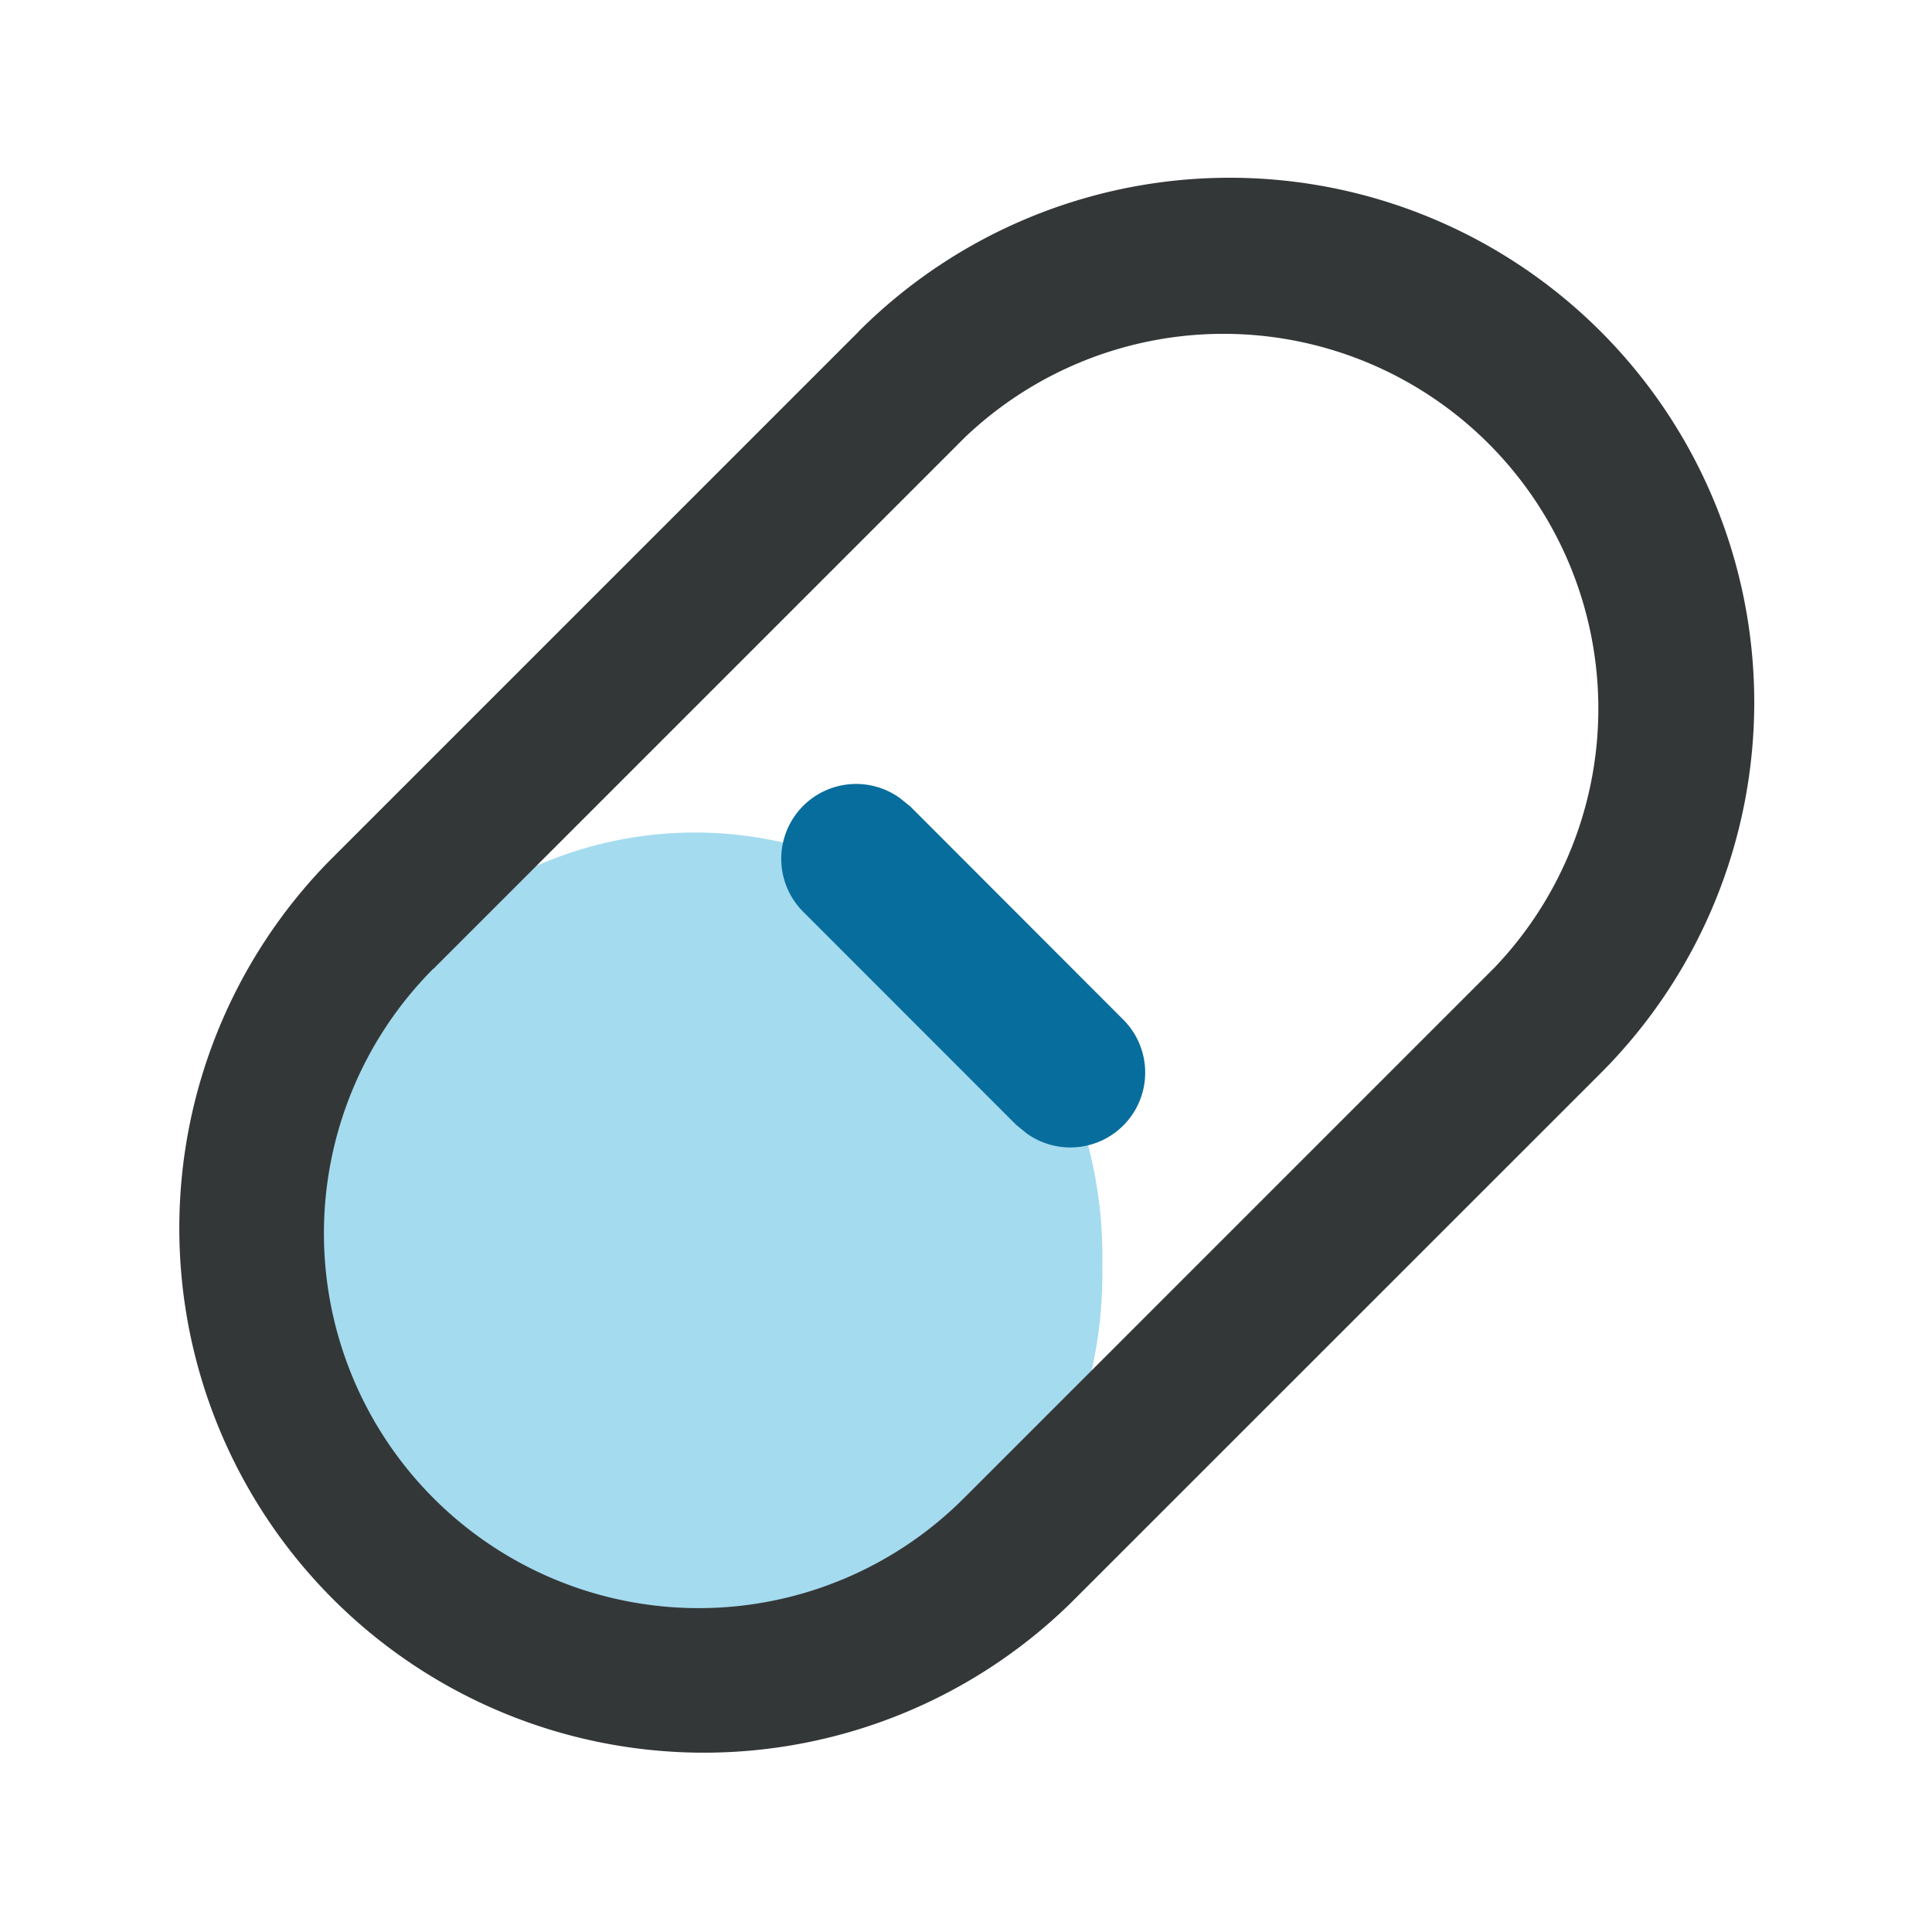
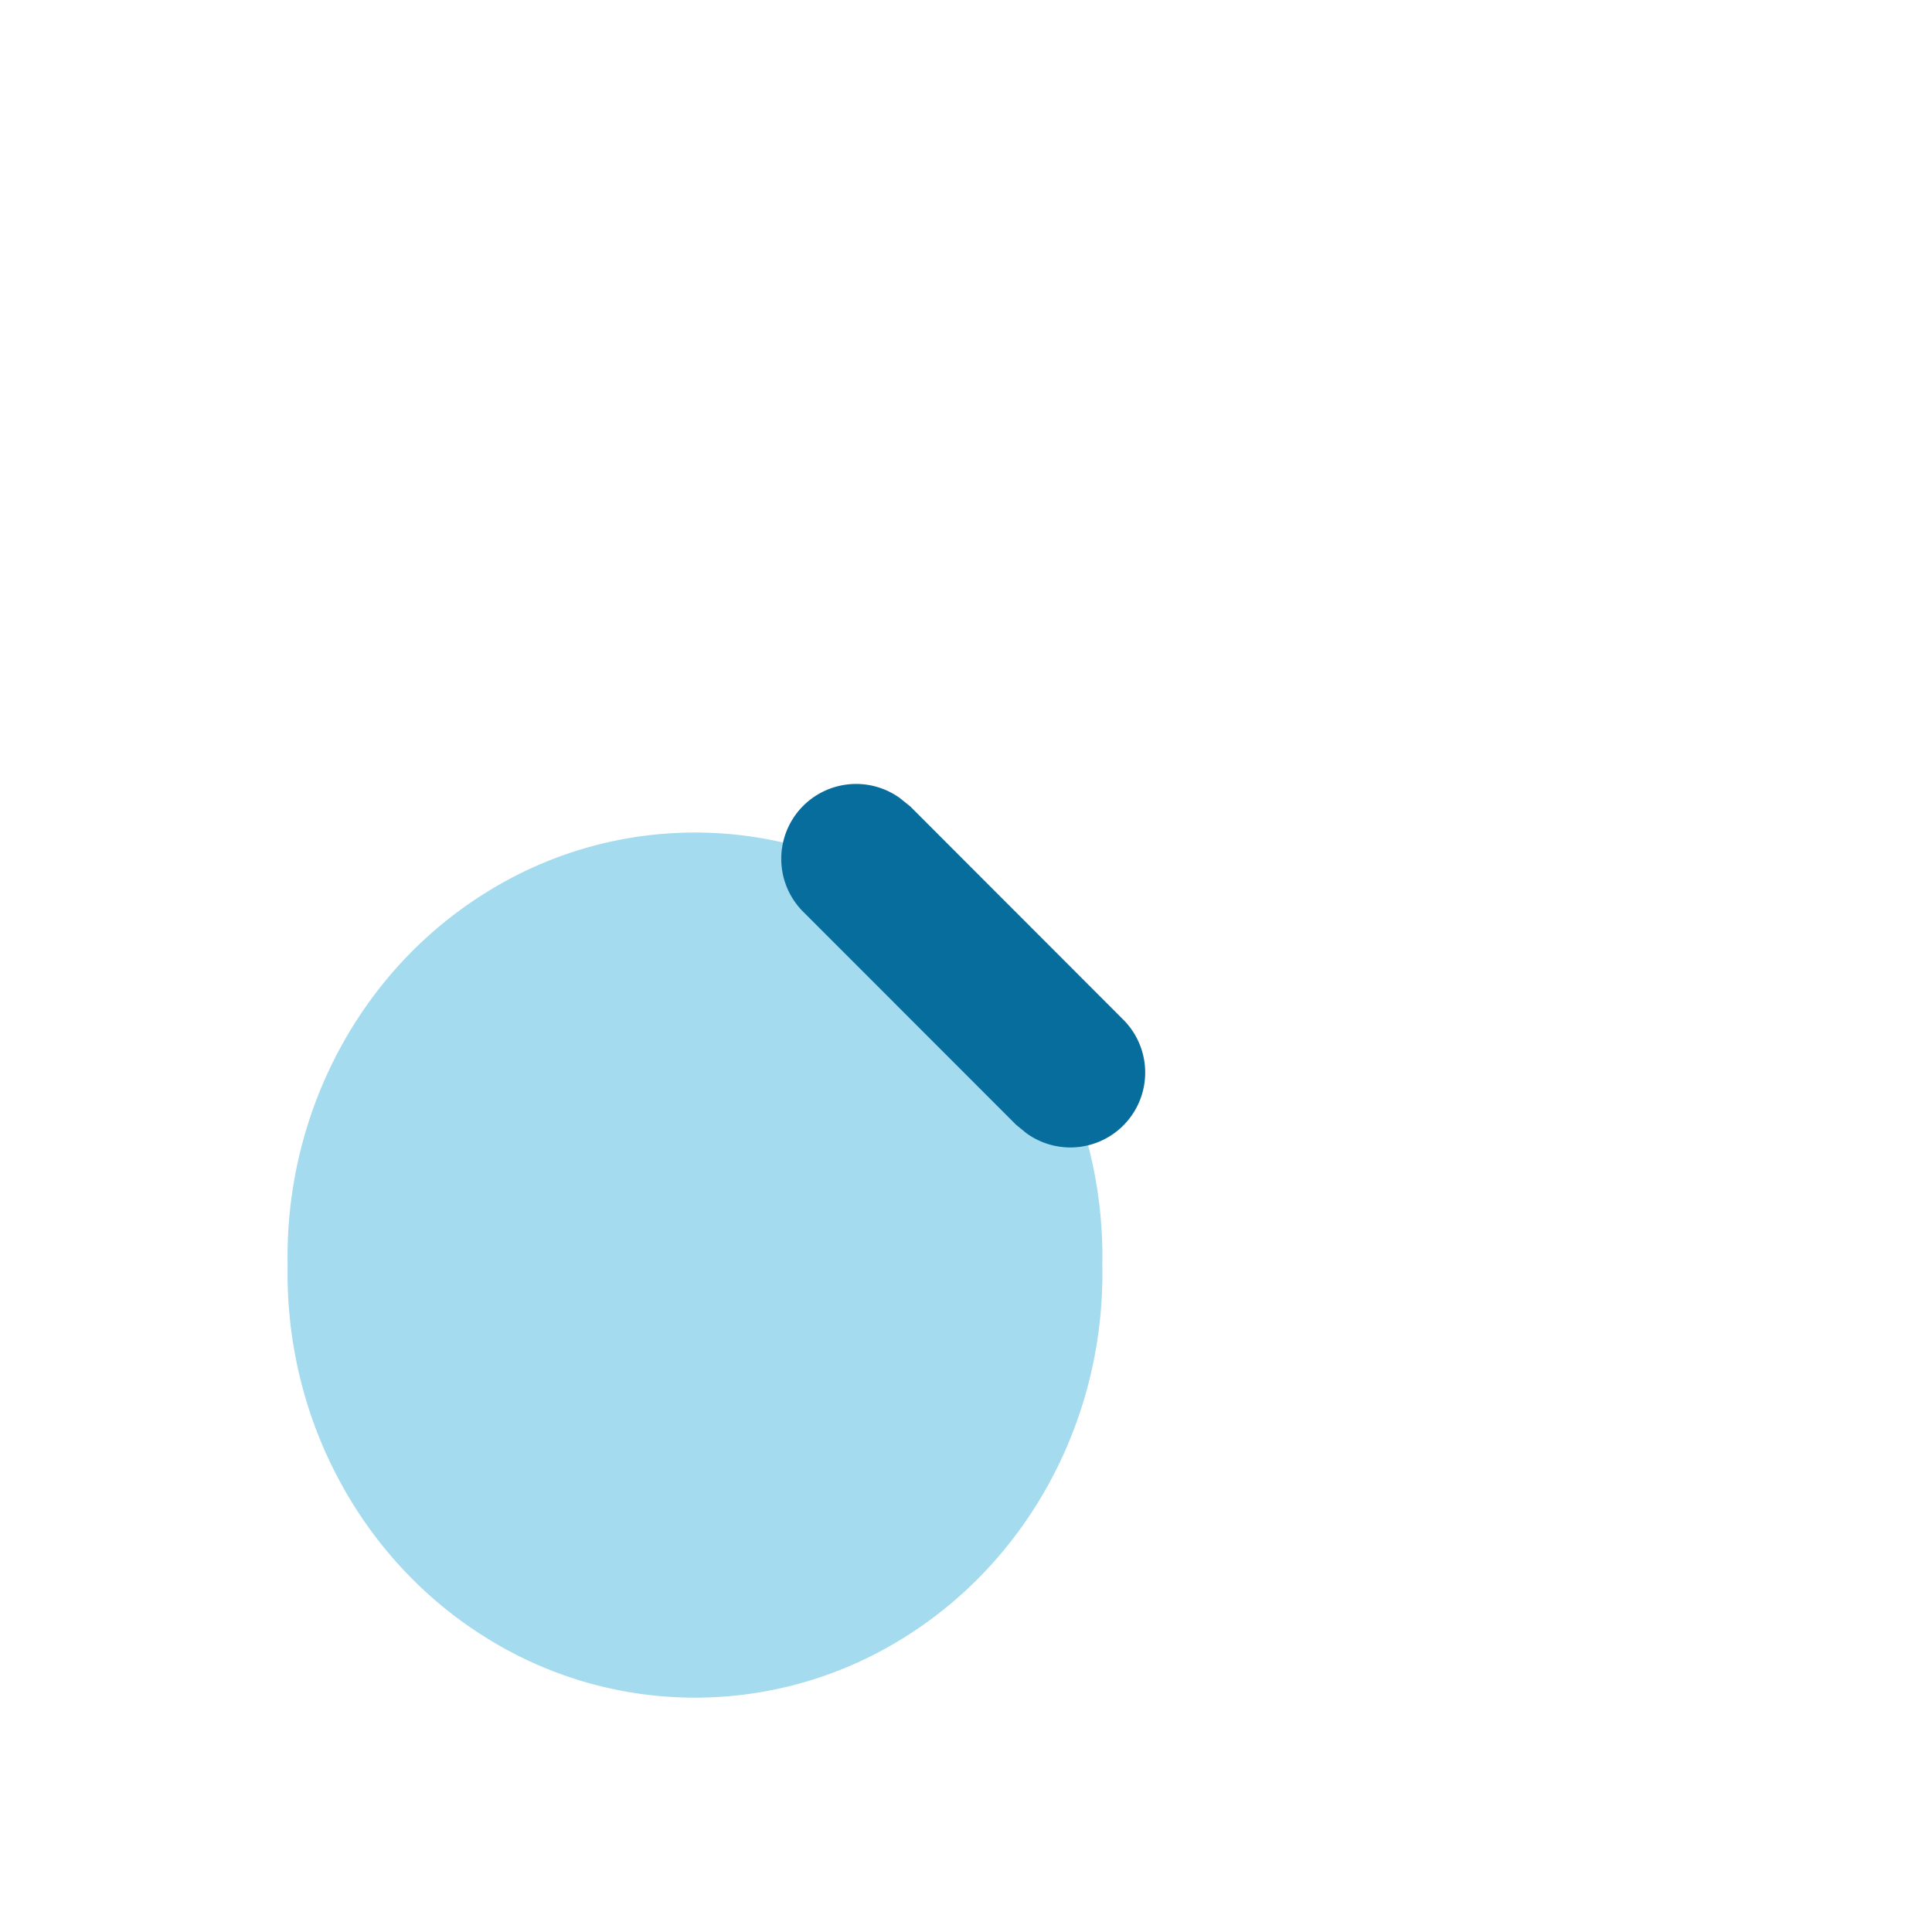
<svg xmlns="http://www.w3.org/2000/svg" t="1705283159242" class="icon" viewBox="0 0 1024 1024" version="1.1" p-id="3388" width="200" height="200">
  <path d="M152.448 670.528c-1.536 81.344 39.232 157.248 106.688 198.4a208.64 208.64 0 0 0 218.432 0c67.456-41.152 108.224-117.056 106.688-198.4 1.536-81.408-39.232-157.312-106.688-198.4a208.64 208.64 0 0 0-218.432 0c-67.456 41.088-108.224 116.992-106.688 198.4" fill="#A4DBEF" p-id="3389" />
  <path d="M594.816 539.904a39.68 39.68 0 0 1-50.688 60.8l-5.568-4.544L426.24 483.776a39.68 39.68 0 0 1 50.688-60.8l5.568 4.48 112.32 112.448v-0.064z" fill="#076D9D" p-id="3390" />
-   <path d="M230.464 512.768l280.96-280.96a198.656 198.656 0 0 1 280.768 280.96l-280.768 280.768a198.592 198.592 0 1 1-282.176-279.68l1.28-1.088m224.64-337.088L174.4 456.448a278.016 278.016 0 0 0 393.152 393.152l280.832-280.768a278.016 278.016 0 0 0-393.28-393.152" fill="#343738" p-id="3391" />
</svg>